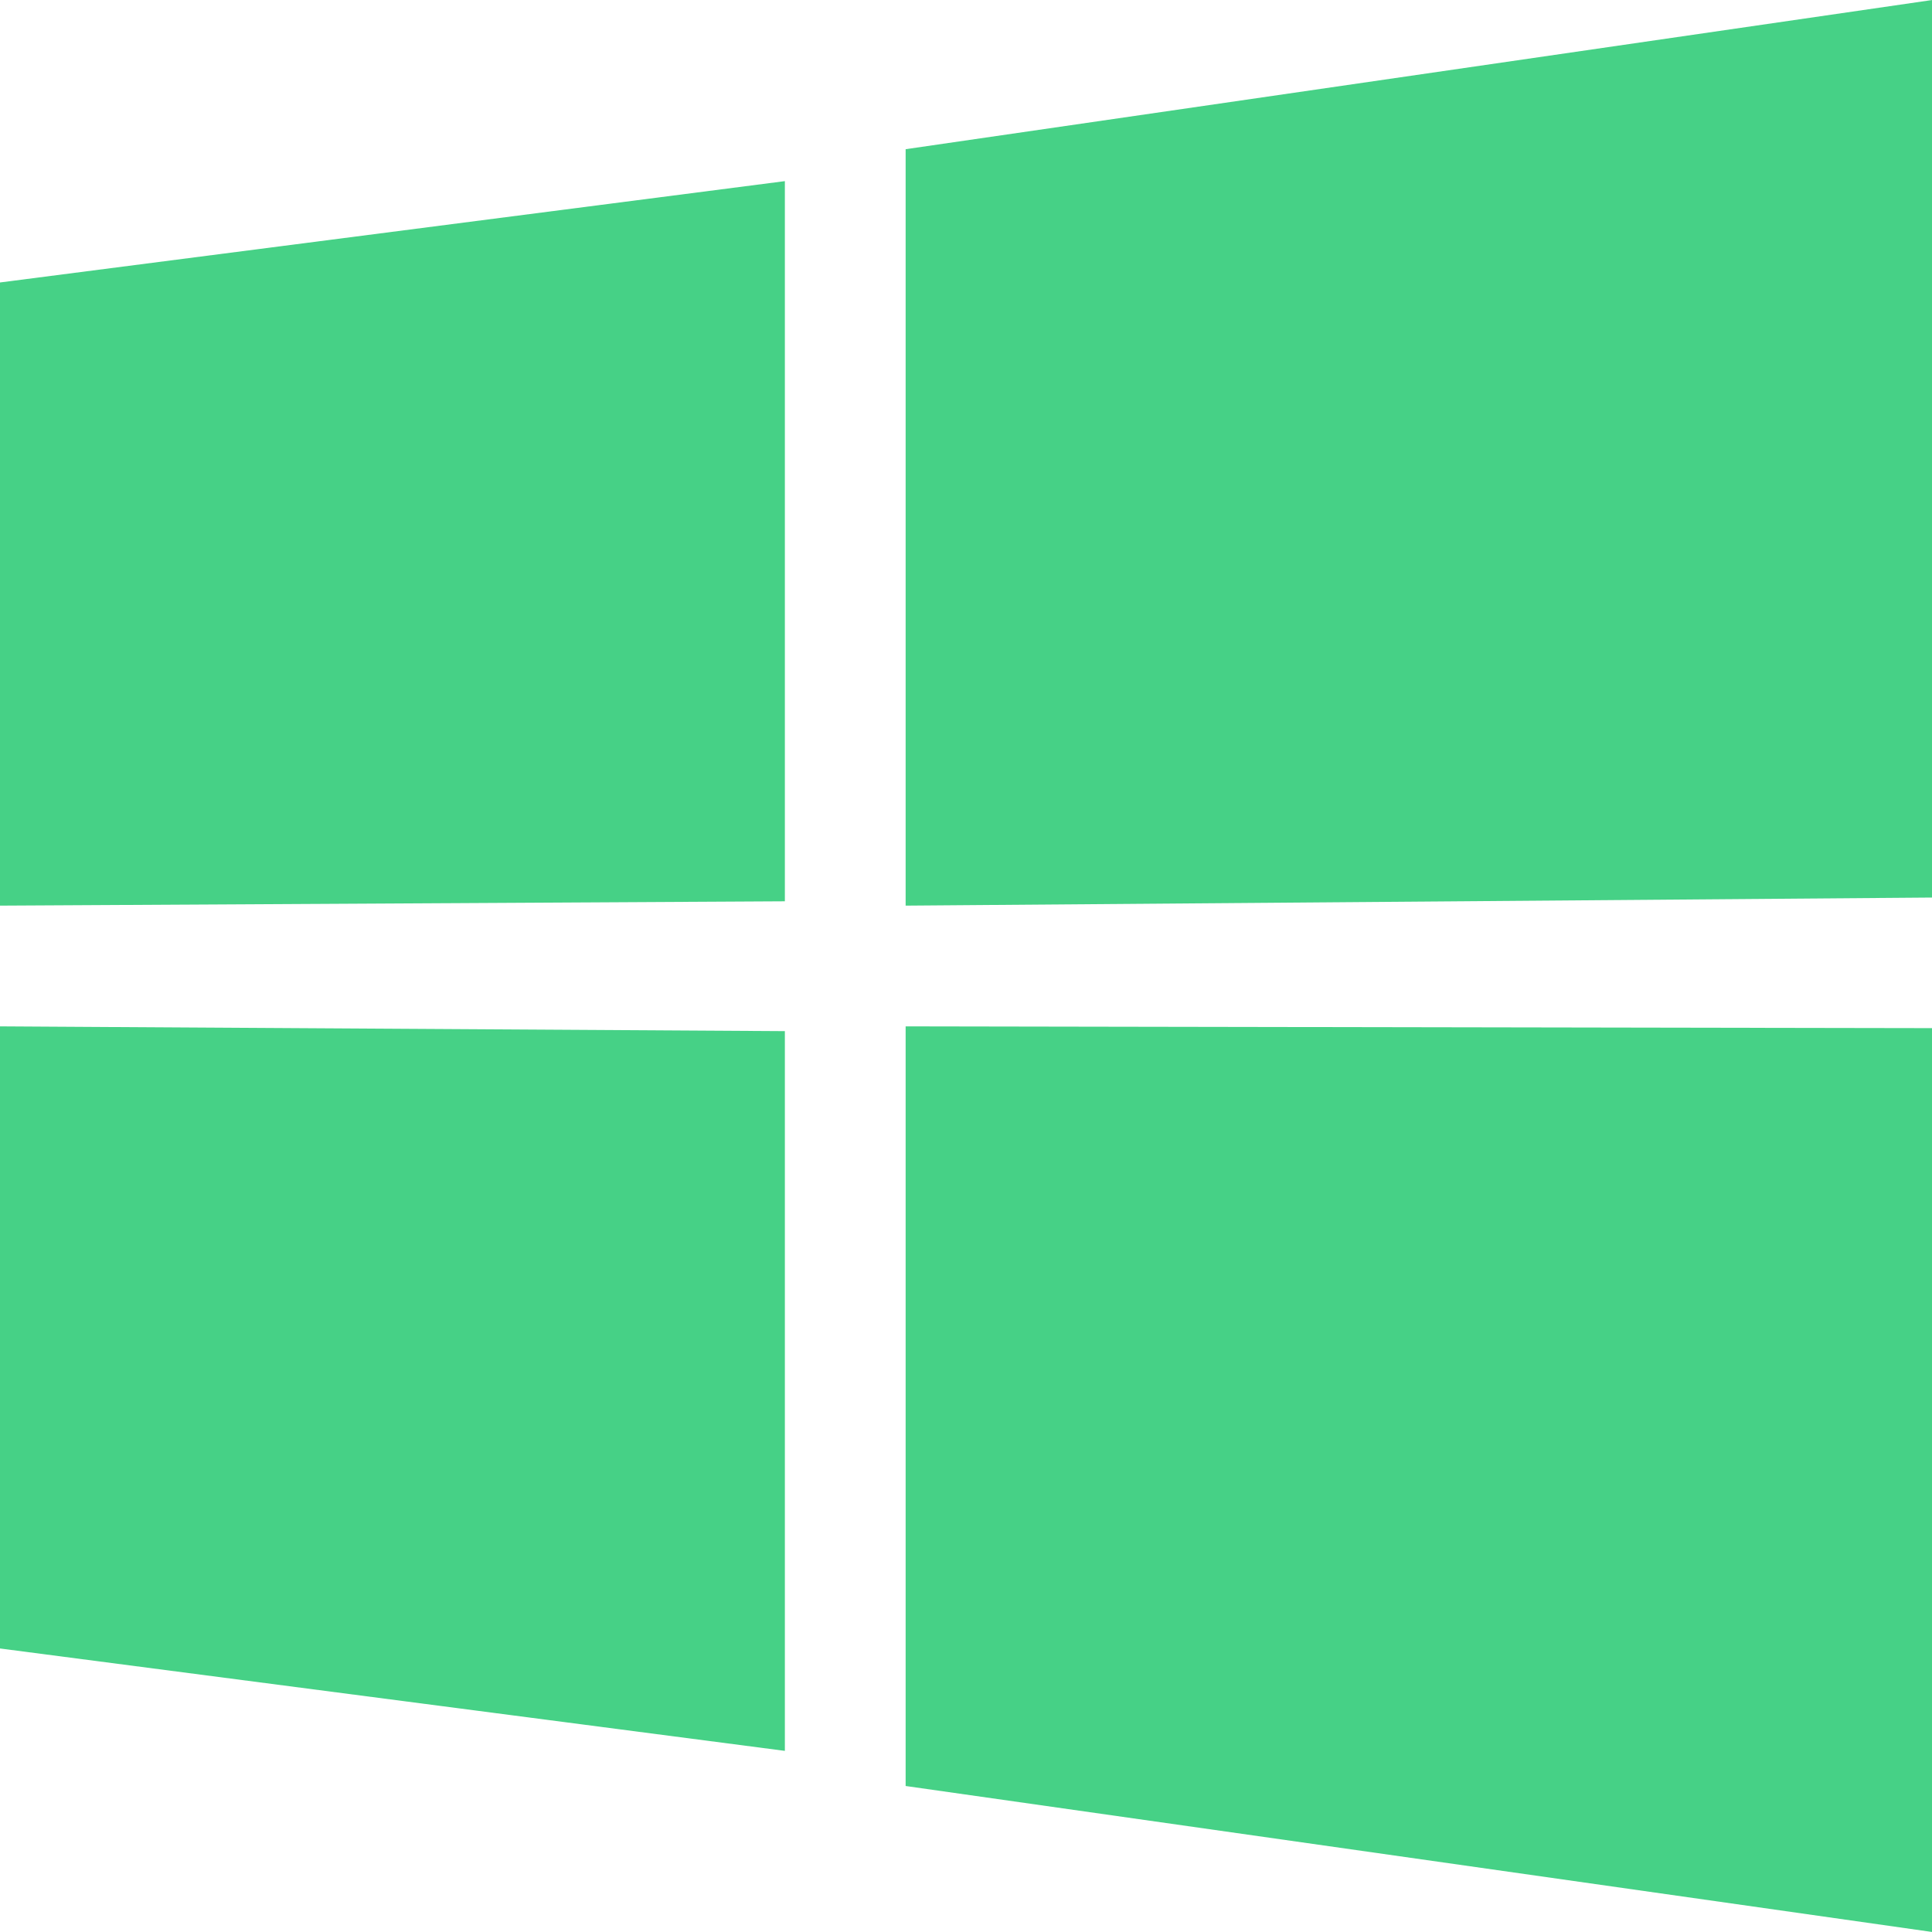
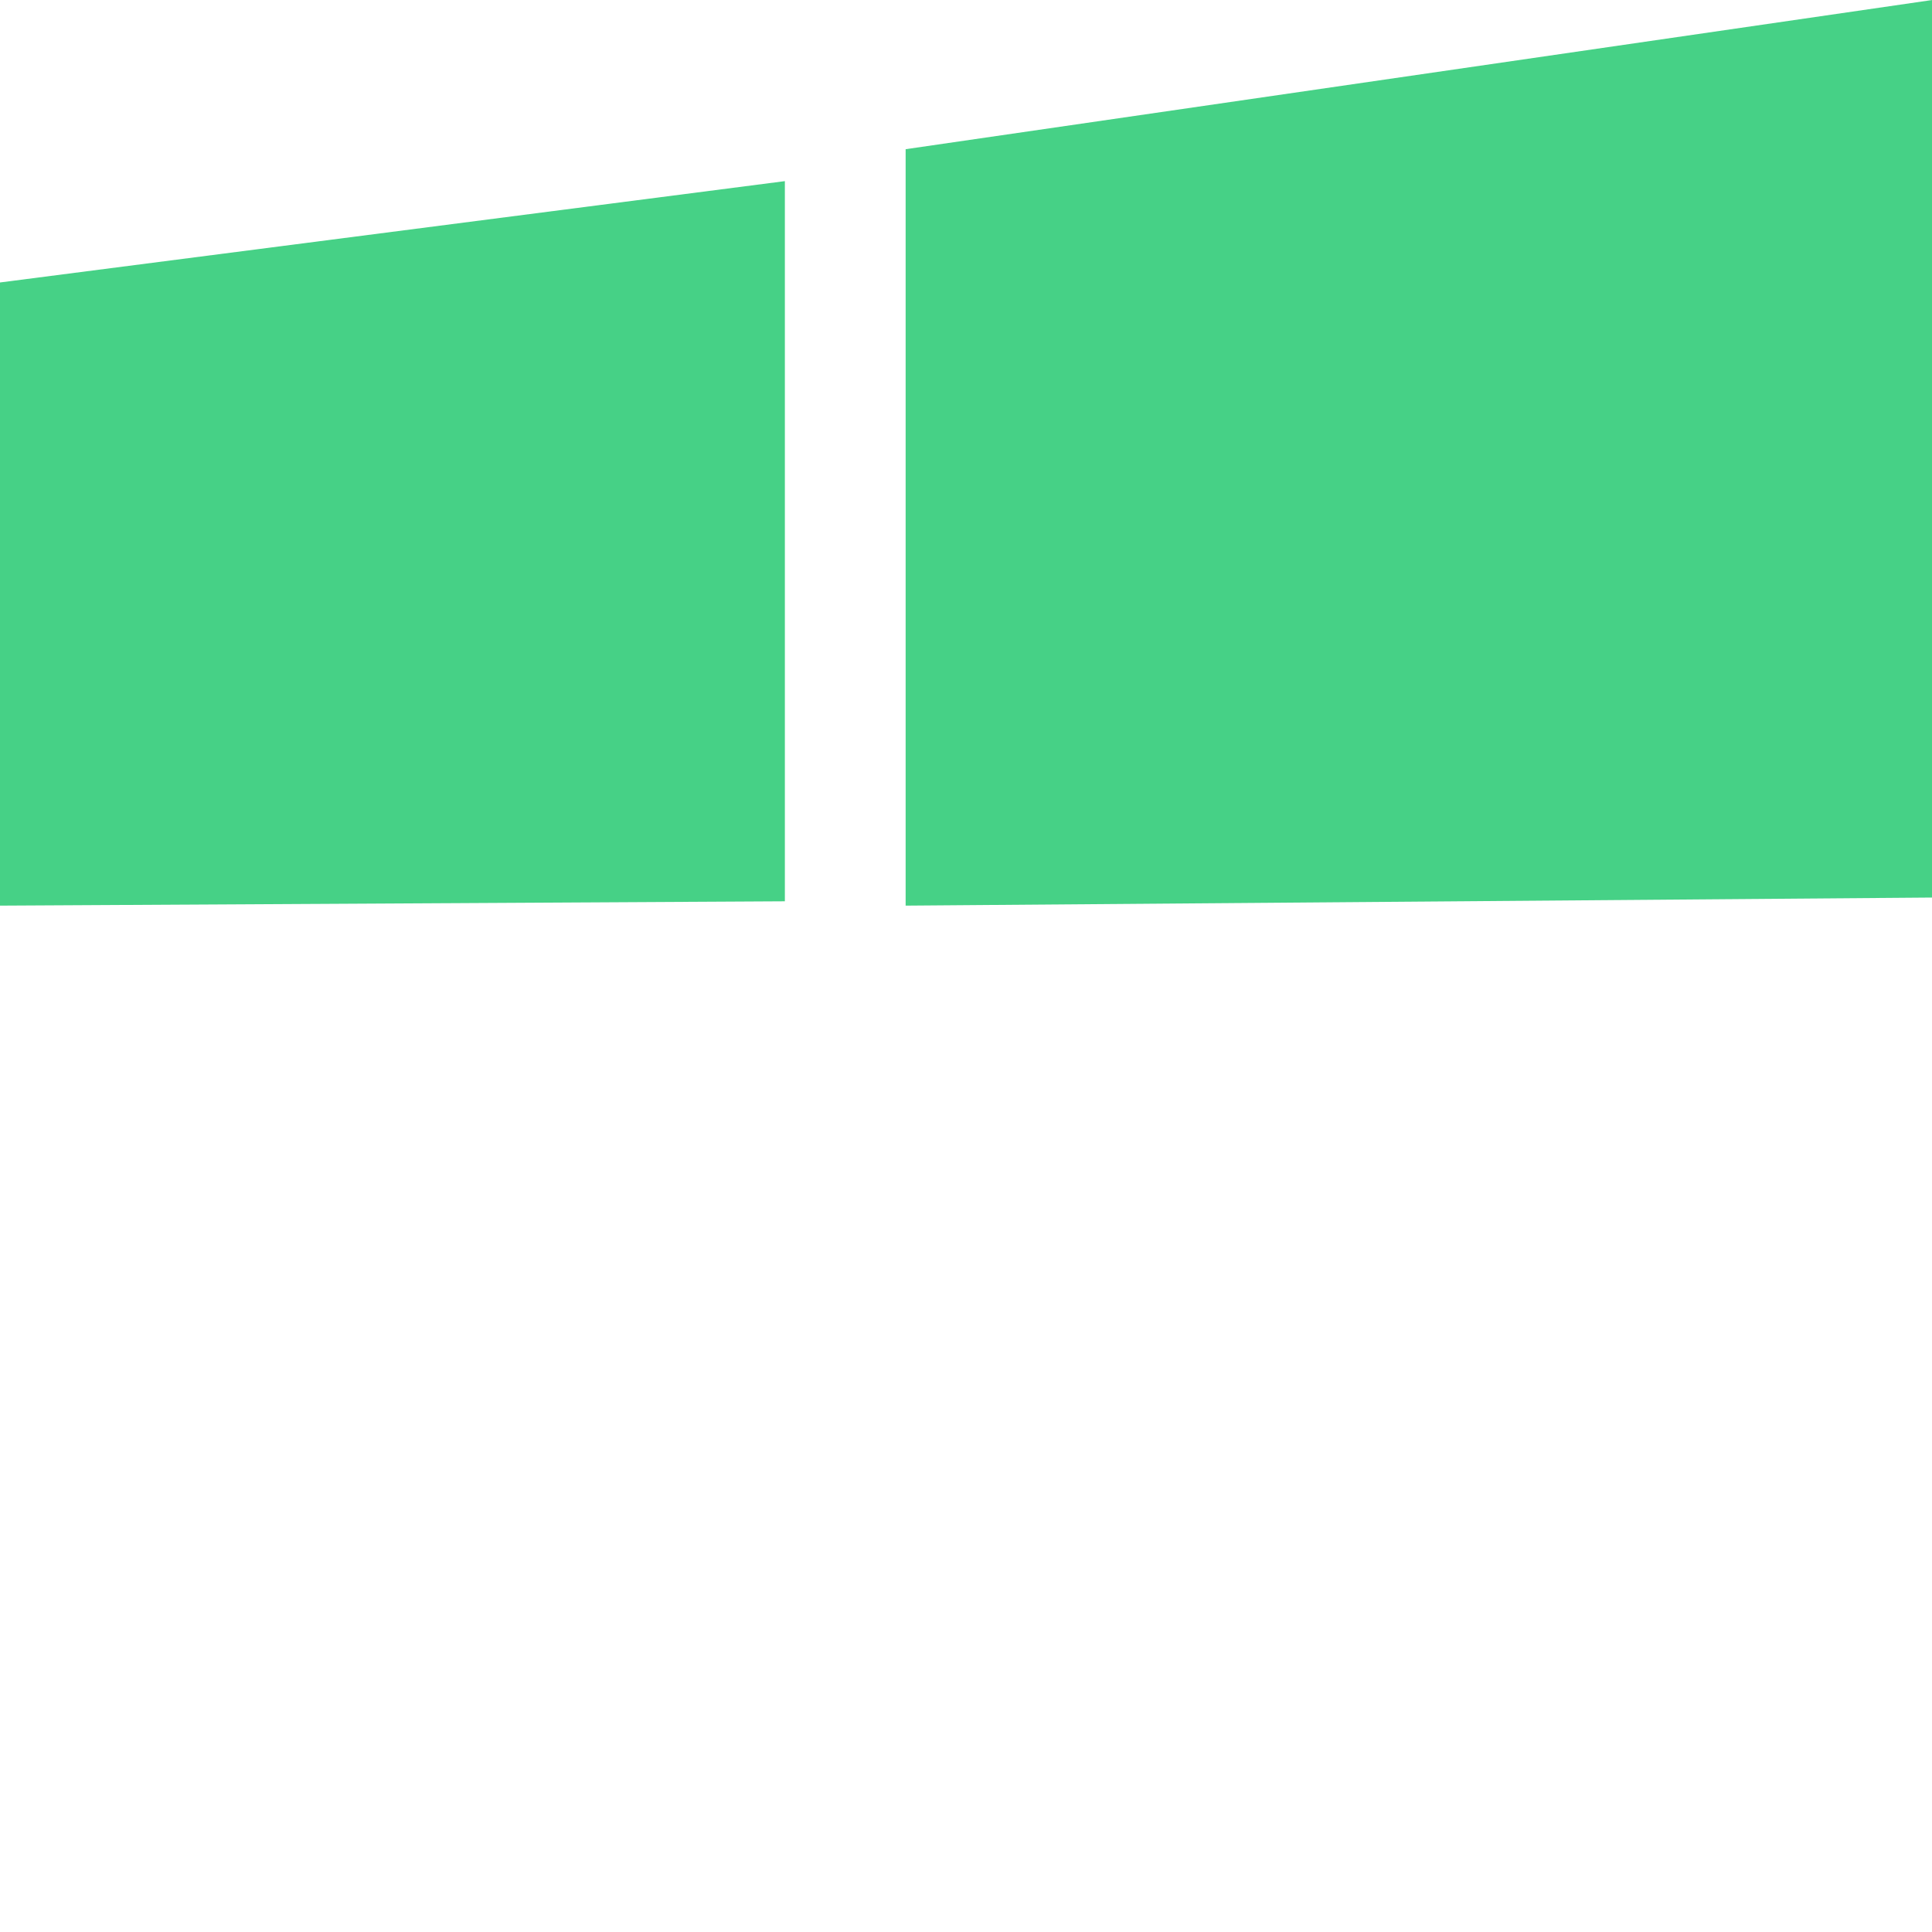
<svg xmlns="http://www.w3.org/2000/svg" width="49px" height="49px" viewBox="0 0 49 49" version="1.1">
  <title>icon_windows_on</title>
  <desc>Created with Sketch.</desc>
  <g id="Download" stroke="none" stroke-width="1" fill="none" fill-rule="evenodd">
    <g id="279471-SurfEasy-Download-Desktop" transform="translate(-567, -369)" fill="#46D186">
      <g id="Install" transform="translate(0, 184)">
        <g id="Download-links" transform="translate(562, 0)">
          <g id="windows" transform="translate(0, 185)">
            <g id="icon_windows_on" transform="translate(5, 0)">
              <polygon id="Fill-1" points="22.969 3.784 22.969 22.969 49 22.764 49 0.001" />
-               <polygon id="Fill-2" points="22.969 45.297 49 48.999 49 26.076 22.969 26.031" />
-               <polygon id="Fill-3" points="0 41.809 19.906 44.406 19.906 26.152 0 26.031" />
              <polygon id="Fill-4" points="0 7.164 0 22.969 19.906 22.859 19.906 4.594" />
            </g>
          </g>
        </g>
      </g>
    </g>
  </g>
</svg>